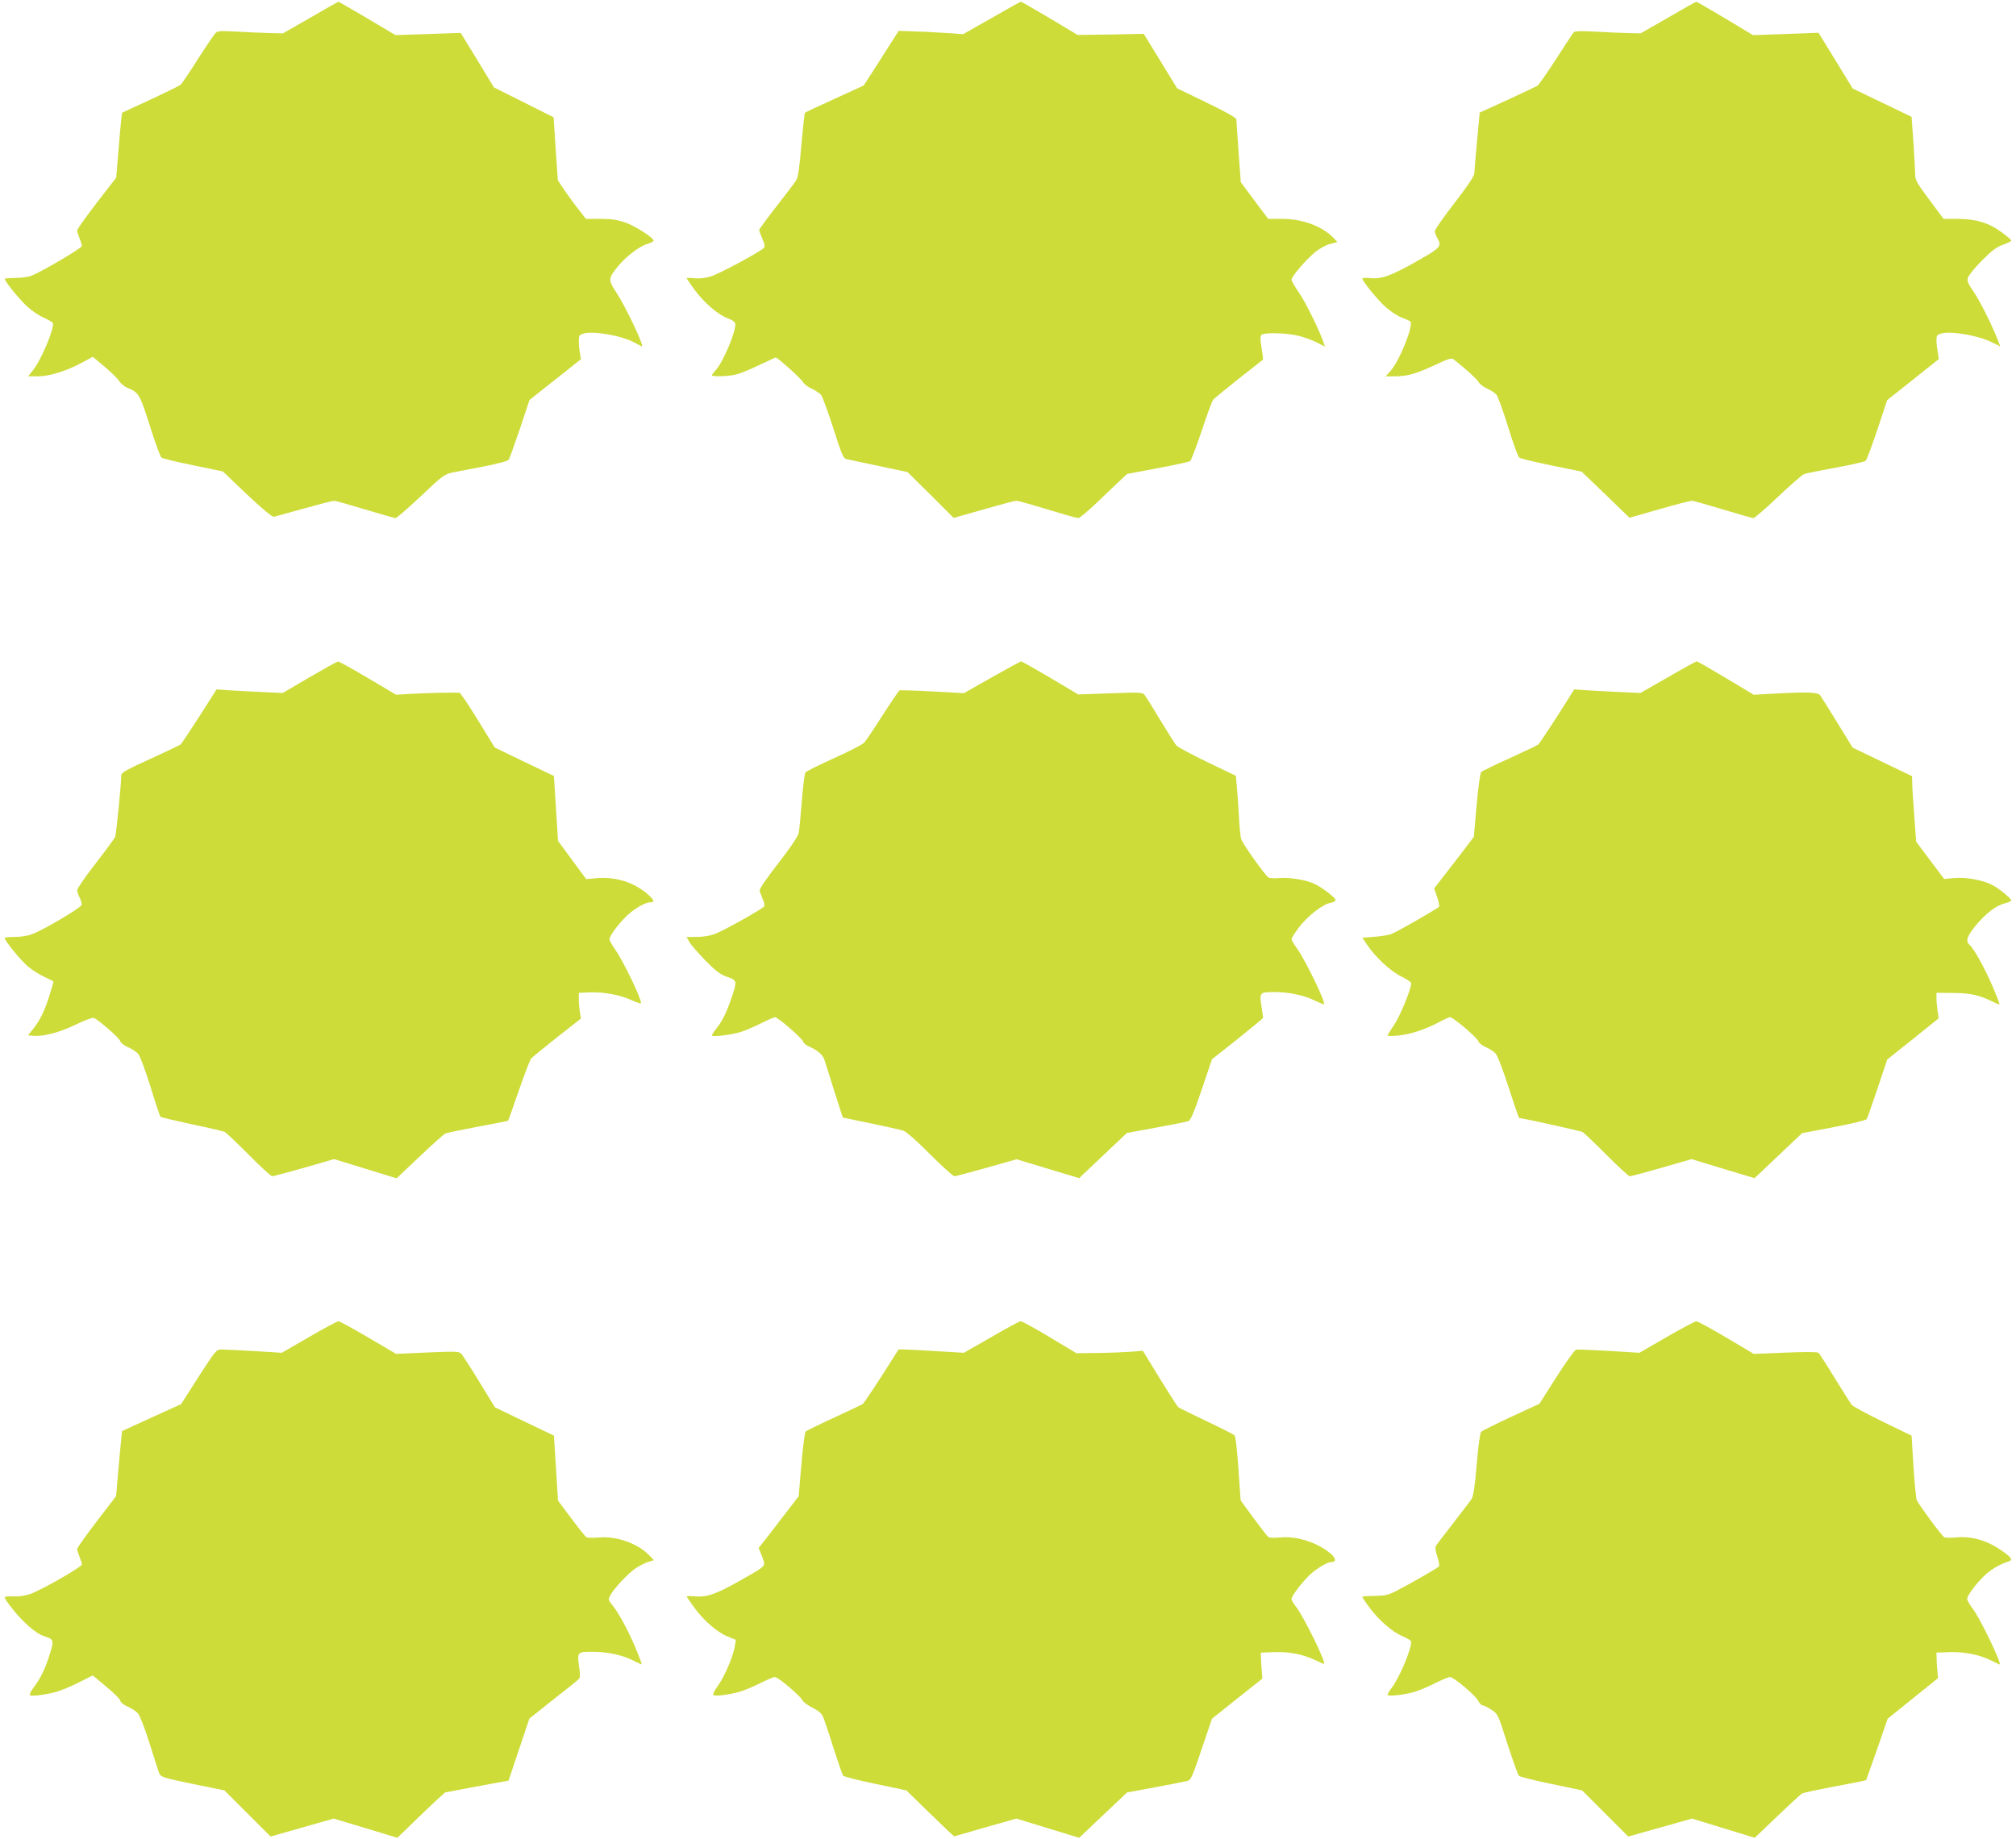
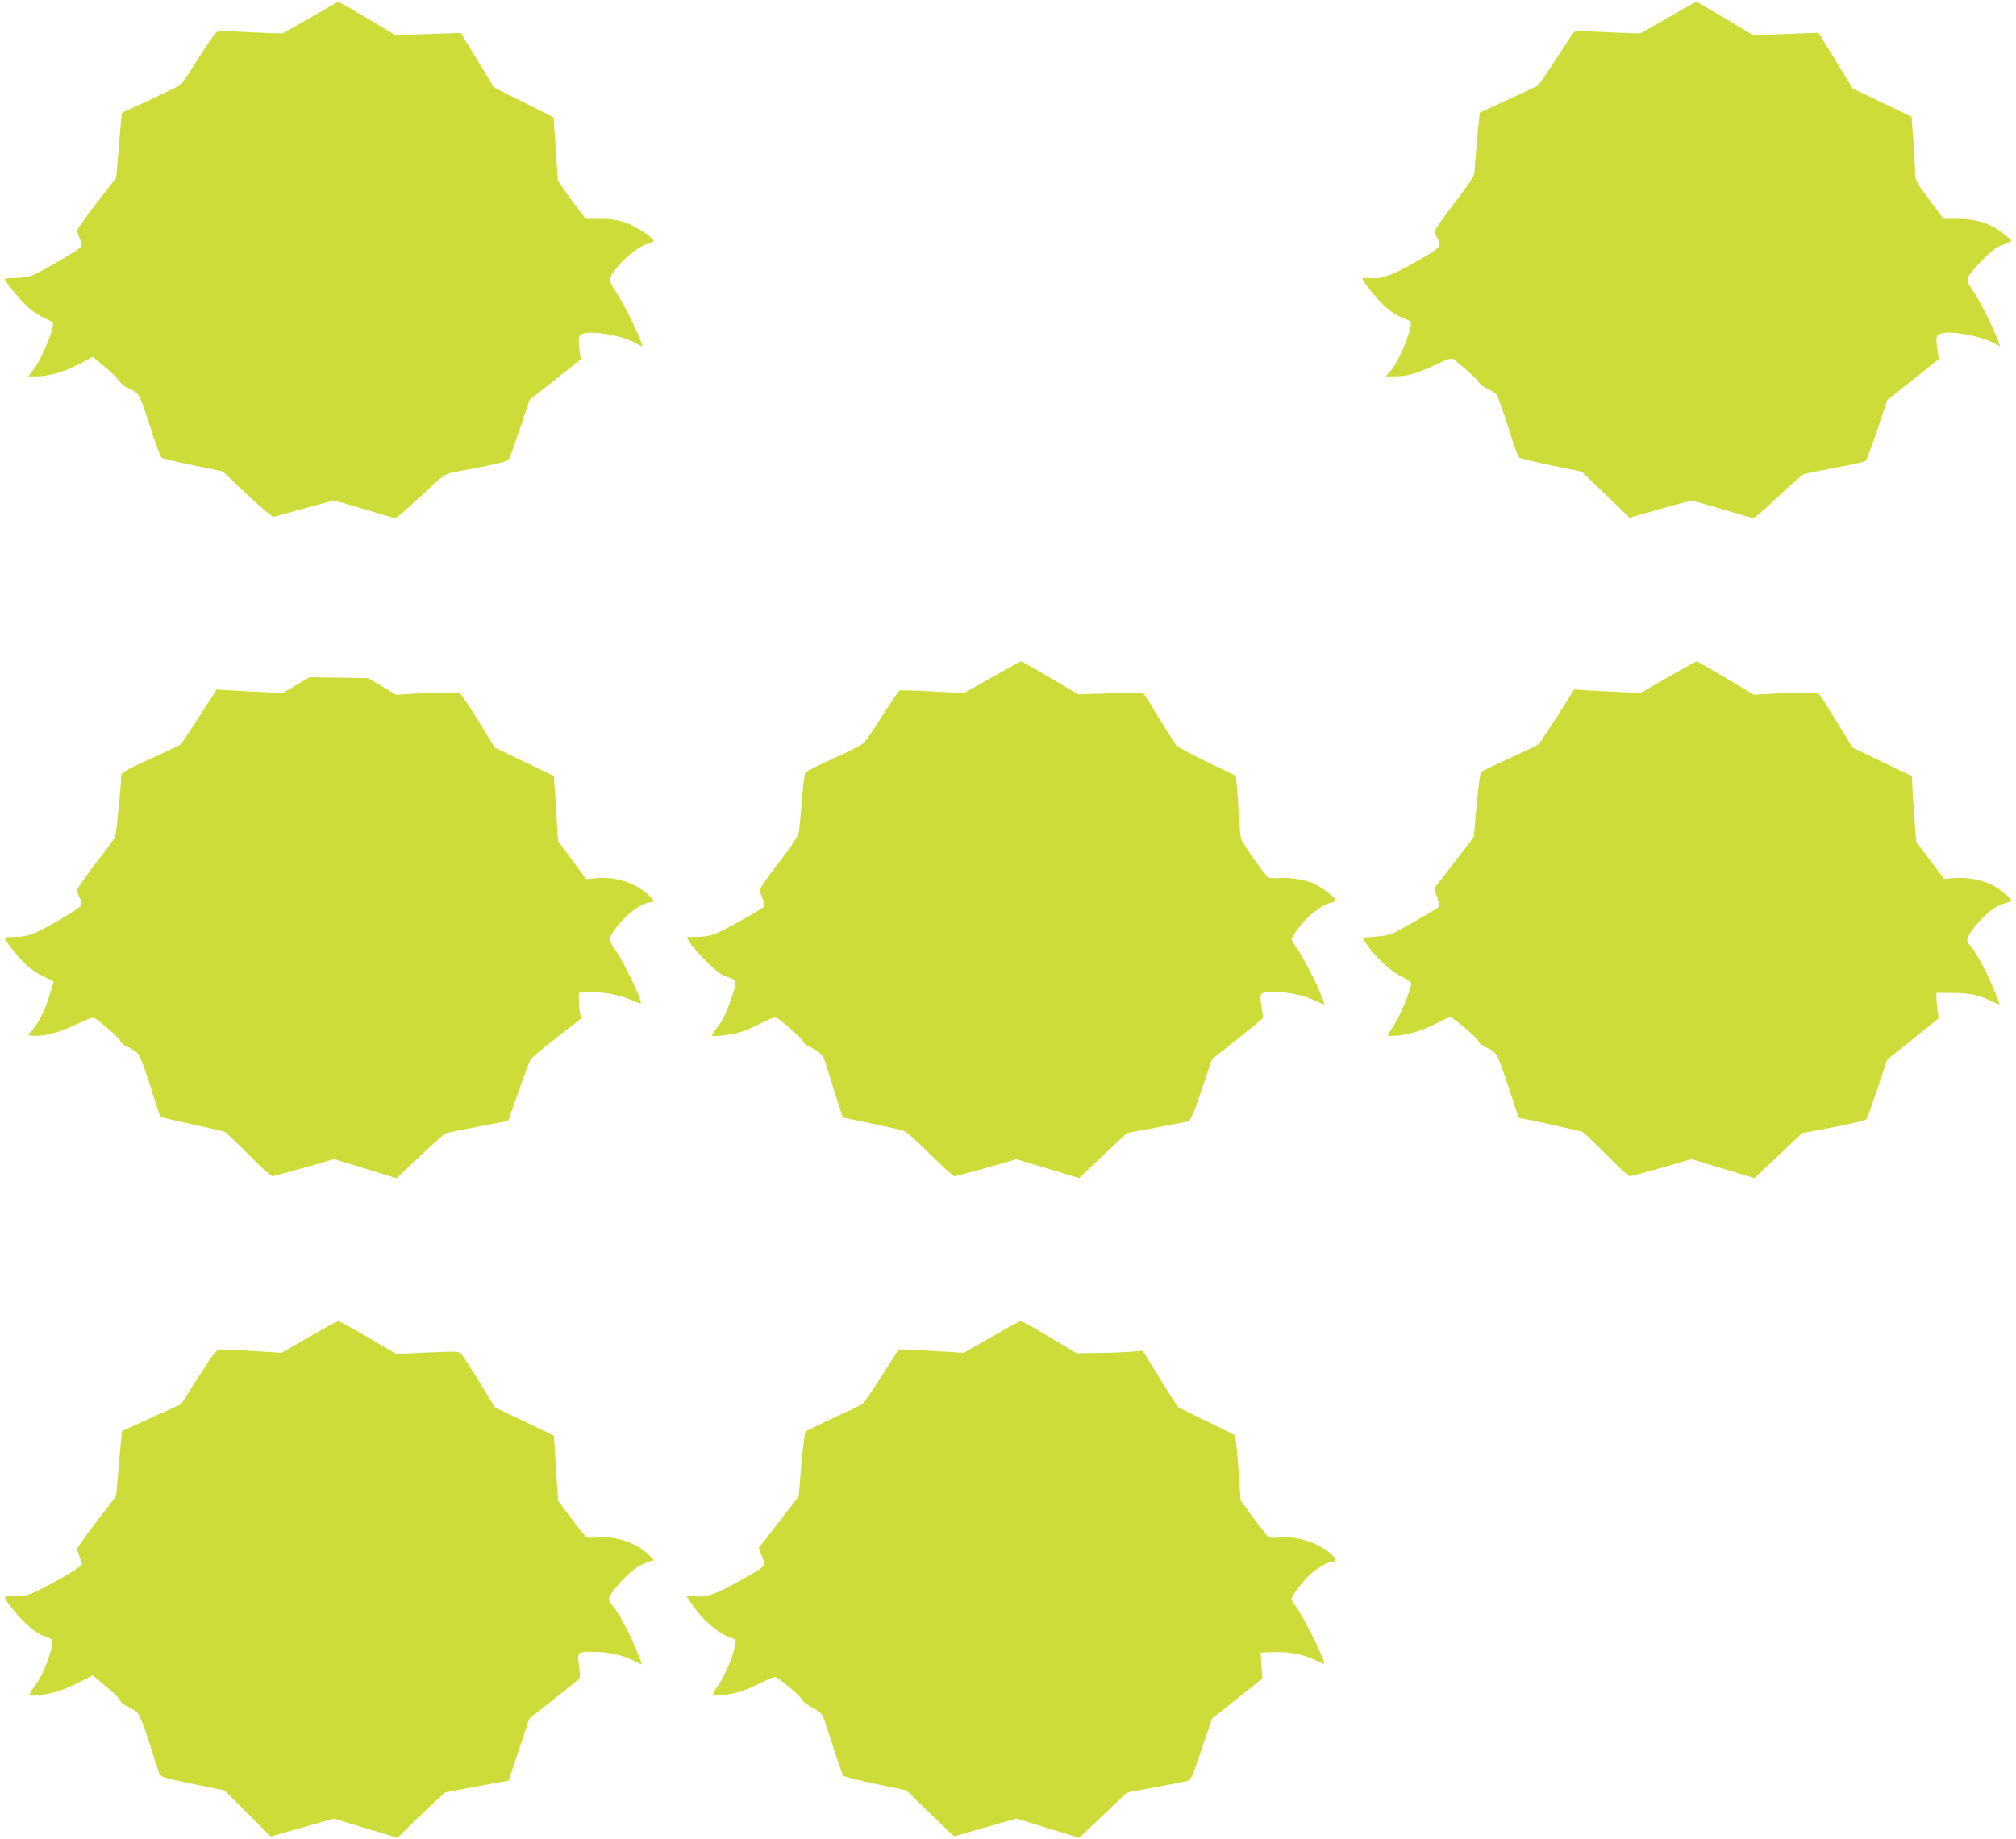
<svg xmlns="http://www.w3.org/2000/svg" version="1.0" width="1280pt" height="1168pt" viewBox="0 0 1280 1168" preserveAspectRatio="xMidYMid meet">
  <g transform="translate(0,1168) scale(0.1,-0.1)" fill="#cddc39" stroke="none">
    <path d="M1971 11568 l-175 -100 -80 2 c-45 1 -137 5 -206 9 -107 6 -127 5 -141 -8 -9 -9 -60 -84 -113 -167 -53 -84 -102 -156 -109 -162 -7 -6 -94 -49 -193 -95 l-179 -83 -7 -59 c-3 -33 -12 -126 -18 -207 l-12 -146 -124 -160 c-68 -89 -124 -167 -124 -175 0 -8 7 -31 15 -50 8 -20 15 -42 15 -49 0 -13 -252 -162 -320 -189 -19 -8 -65 -14 -102 -14 -38 0 -68 -3 -68 -6 0 -15 91 -128 139 -172 28 -27 76 -60 106 -73 30 -14 57 -29 60 -34 15 -25 -72 -235 -126 -302 l-30 -38 61 0 c73 0 184 34 282 88 l67 36 73 -61 c40 -33 82 -74 93 -91 11 -17 34 -36 50 -43 77 -32 81 -38 146 -242 33 -106 67 -197 74 -203 8 -6 98 -28 202 -49 l188 -39 153 -146 c95 -89 160 -144 171 -142 9 2 95 26 192 53 96 27 182 49 191 49 8 0 96 -25 195 -55 100 -30 187 -55 194 -55 8 0 80 63 161 139 137 130 151 140 200 150 29 6 120 24 202 39 86 17 152 35 156 43 5 7 37 96 71 196 l61 183 164 130 163 129 -7 38 c-4 21 -7 56 -7 77 0 35 3 40 30 48 64 18 246 -14 324 -58 24 -13 45 -24 47 -24 16 0 -106 258 -162 341 -54 82 -53 91 9 167 54 65 136 128 188 143 21 7 39 16 39 20 0 19 -114 92 -177 115 -53 18 -89 24 -160 24 l-93 0 -45 58 c-25 31 -65 86 -90 122 l-43 65 -14 200 -13 200 -189 95 -190 95 -105 173 -106 173 -207 -7 -207 -7 -180 107 c-99 58 -181 106 -183 105 -2 0 -81 -45 -177 -101z" />
-     <path d="M6295 11565 l-180 -102 -115 8 c-63 4 -155 9 -204 10 l-90 3 -111 -174 -111 -173 -184 -84 c-101 -46 -186 -86 -189 -89 -3 -2 -13 -95 -23 -205 -12 -147 -21 -208 -34 -226 -9 -14 -65 -88 -125 -165 -60 -77 -109 -144 -109 -148 0 -5 9 -30 20 -56 17 -39 18 -50 8 -60 -30 -28 -287 -166 -337 -180 -35 -11 -72 -14 -103 -11 -26 3 -48 3 -48 0 0 -3 25 -39 55 -80 63 -83 150 -156 210 -176 22 -8 41 -21 43 -31 9 -43 -77 -247 -124 -297 -13 -14 -24 -28 -24 -32 0 -10 99 -8 150 4 25 5 92 32 149 60 57 27 105 49 106 49 12 0 162 -135 172 -155 7 -13 32 -33 56 -43 23 -11 49 -28 59 -38 9 -10 44 -106 78 -211 52 -164 64 -194 83 -198 12 -3 105 -23 206 -44 l183 -39 147 -145 146 -146 190 54 c104 30 198 55 208 55 10 0 99 -25 197 -55 98 -30 186 -55 196 -55 9 0 62 44 118 98 56 53 122 116 147 140 l45 42 195 37 c107 20 199 40 206 45 6 5 39 92 73 192 33 101 66 190 73 198 7 8 80 68 162 133 83 65 152 119 154 121 1 1 -2 35 -9 74 -9 55 -9 75 -1 83 17 17 163 13 238 -6 35 -9 86 -28 114 -42 l51 -26 -7 22 c-23 71 -111 251 -154 315 -28 41 -51 80 -51 87 0 21 91 127 148 174 30 25 72 48 98 54 l45 12 -22 24 c-73 76 -197 123 -329 123 l-88 0 -87 116 -87 117 -14 191 c-7 105 -14 198 -14 207 0 11 -62 46 -188 107 l-188 91 -106 173 -106 173 -210 -4 -210 -3 -177 106 c-98 58 -180 106 -184 105 -3 0 -87 -47 -186 -104z" />
    <path d="M10591 11568 l-175 -100 -80 2 c-45 1 -137 5 -206 9 -85 5 -129 4 -137 -3 -6 -6 -57 -83 -113 -171 -57 -88 -110 -164 -119 -170 -9 -5 -95 -46 -191 -90 l-175 -80 -17 -180 c-9 -99 -17 -192 -17 -206 -1 -18 -42 -79 -126 -188 -69 -89 -125 -169 -125 -179 1 -9 7 -28 15 -42 31 -54 25 -62 -131 -150 -160 -91 -224 -114 -296 -106 -27 3 -48 1 -48 -3 0 -17 101 -141 152 -185 29 -25 73 -54 98 -63 25 -9 49 -20 54 -24 24 -21 -66 -246 -123 -312 l-33 -37 57 0 c80 0 135 16 254 71 86 41 107 47 120 37 75 -58 148 -125 159 -144 7 -13 31 -32 55 -42 23 -11 49 -28 58 -38 9 -10 42 -102 74 -204 31 -102 63 -190 71 -196 7 -6 99 -28 205 -50 l191 -39 152 -146 152 -147 189 54 c105 30 197 54 207 54 9 0 97 -25 196 -55 99 -30 187 -55 195 -55 7 0 78 61 157 136 79 75 153 139 164 143 12 5 102 23 201 41 99 18 185 38 191 44 6 6 39 95 74 198 l62 187 164 130 164 131 -7 43 c-4 23 -8 57 -8 76 0 30 4 36 30 43 63 18 239 -13 327 -58 l48 -24 -16 42 c-36 93 -115 251 -155 308 -33 47 -40 65 -35 85 4 15 44 64 89 110 64 64 94 87 135 101 28 10 52 22 52 26 0 5 -27 28 -61 53 -81 60 -165 85 -280 85 l-89 0 -90 121 c-76 101 -90 126 -90 157 0 20 -5 112 -11 204 l-12 166 -187 90 -187 90 -108 177 -109 177 -208 -8 -208 -7 -178 107 c-98 58 -180 106 -182 105 -3 0 -83 -45 -179 -101z" />
-     <path d="M1965 7379 l-170 -100 -125 6 c-69 3 -163 8 -210 11 l-85 6 -109 -171 c-60 -94 -114 -175 -120 -179 -6 -5 -93 -46 -193 -92 -146 -66 -183 -87 -183 -102 0 -56 -32 -376 -39 -393 -5 -11 -61 -87 -125 -170 -64 -82 -116 -158 -116 -168 0 -10 7 -32 16 -48 8 -17 14 -37 12 -46 -3 -17 -237 -156 -311 -184 -29 -12 -73 -19 -112 -19 -36 0 -65 -3 -65 -7 0 -18 104 -145 149 -182 27 -23 74 -52 105 -66 31 -14 56 -27 56 -29 0 -3 -12 -42 -26 -88 -31 -99 -61 -159 -104 -213 l-32 -40 40 -3 c62 -5 167 24 269 74 51 25 100 43 108 40 29 -11 163 -128 168 -147 3 -11 24 -28 49 -39 24 -10 53 -29 65 -42 12 -14 44 -99 78 -208 31 -102 60 -188 64 -192 3 -4 93 -25 199 -48 107 -22 201 -44 210 -49 9 -5 78 -71 152 -145 74 -75 141 -136 148 -136 7 0 98 25 203 54 l190 55 199 -61 198 -61 147 139 c80 76 154 142 163 146 9 4 102 23 206 43 104 19 191 36 192 38 2 1 32 87 68 191 36 104 71 195 78 203 7 9 81 69 164 135 l152 119 -6 42 c-4 23 -7 60 -7 82 l0 40 75 3 c86 3 191 -17 268 -53 28 -13 52 -20 52 -15 0 34 -115 271 -166 343 -19 26 -34 54 -34 63 0 22 60 102 114 152 49 45 114 82 146 82 30 0 24 15 -22 55 -86 73 -204 109 -322 98 l-64 -6 -90 122 -89 121 -13 206 -13 206 -188 90 -188 91 -106 173 c-59 96 -112 174 -118 175 -40 2 -218 -2 -302 -7 l-100 -6 -179 106 c-98 58 -184 106 -190 105 -6 0 -87 -46 -181 -100z" />
+     <path d="M1965 7379 l-170 -100 -125 6 c-69 3 -163 8 -210 11 l-85 6 -109 -171 c-60 -94 -114 -175 -120 -179 -6 -5 -93 -46 -193 -92 -146 -66 -183 -87 -183 -102 0 -56 -32 -376 -39 -393 -5 -11 -61 -87 -125 -170 -64 -82 -116 -158 -116 -168 0 -10 7 -32 16 -48 8 -17 14 -37 12 -46 -3 -17 -237 -156 -311 -184 -29 -12 -73 -19 -112 -19 -36 0 -65 -3 -65 -7 0 -18 104 -145 149 -182 27 -23 74 -52 105 -66 31 -14 56 -27 56 -29 0 -3 -12 -42 -26 -88 -31 -99 -61 -159 -104 -213 l-32 -40 40 -3 c62 -5 167 24 269 74 51 25 100 43 108 40 29 -11 163 -128 168 -147 3 -11 24 -28 49 -39 24 -10 53 -29 65 -42 12 -14 44 -99 78 -208 31 -102 60 -188 64 -192 3 -4 93 -25 199 -48 107 -22 201 -44 210 -49 9 -5 78 -71 152 -145 74 -75 141 -136 148 -136 7 0 98 25 203 54 l190 55 199 -61 198 -61 147 139 c80 76 154 142 163 146 9 4 102 23 206 43 104 19 191 36 192 38 2 1 32 87 68 191 36 104 71 195 78 203 7 9 81 69 164 135 l152 119 -6 42 c-4 23 -7 60 -7 82 l0 40 75 3 c86 3 191 -17 268 -53 28 -13 52 -20 52 -15 0 34 -115 271 -166 343 -19 26 -34 54 -34 63 0 22 60 102 114 152 49 45 114 82 146 82 30 0 24 15 -22 55 -86 73 -204 109 -322 98 l-64 -6 -90 122 -89 121 -13 206 -13 206 -188 90 -188 91 -106 173 c-59 96 -112 174 -118 175 -40 2 -218 -2 -302 -7 l-100 -6 -179 106 z" />
    <path d="M6298 7379 l-178 -101 -201 11 c-110 6 -204 9 -209 6 -4 -3 -52 -73 -106 -157 -53 -84 -107 -163 -118 -175 -12 -12 -97 -56 -191 -98 -93 -42 -175 -83 -181 -90 -5 -8 -16 -89 -23 -182 -7 -92 -16 -184 -20 -203 -5 -23 -51 -91 -130 -193 -80 -103 -121 -164 -118 -175 3 -9 12 -33 20 -53 9 -19 13 -40 9 -45 -11 -16 -258 -155 -313 -175 -30 -12 -75 -19 -115 -19 l-65 0 18 -32 c10 -18 56 -71 103 -119 68 -69 96 -89 138 -103 62 -21 63 -26 27 -132 -31 -91 -58 -147 -96 -195 -16 -20 -29 -40 -29 -44 0 -13 133 4 191 24 30 10 87 35 126 55 40 20 78 36 84 36 19 0 179 -140 179 -156 0 -8 19 -23 43 -33 50 -22 83 -52 92 -83 4 -13 32 -100 61 -194 l55 -171 177 -37 c97 -20 191 -41 207 -46 18 -6 87 -66 170 -150 77 -77 147 -140 155 -140 8 0 100 25 204 54 l190 54 199 -60 199 -60 46 44 c26 24 94 89 152 144 l105 99 185 34 c102 19 194 37 205 41 15 6 35 53 85 200 l65 193 163 129 c89 71 162 132 162 134 0 3 -5 37 -11 76 -13 86 -11 88 86 88 90 0 189 -22 255 -55 29 -14 54 -24 56 -22 12 12 -116 276 -170 352 -20 27 -36 55 -36 61 0 7 21 40 47 74 54 72 149 146 199 156 19 3 34 12 34 18 0 14 -79 75 -128 100 -52 27 -159 45 -226 40 -34 -3 -66 -1 -72 3 -27 21 -167 218 -174 246 -5 18 -11 84 -14 147 -4 63 -9 146 -13 184 l-6 69 -181 87 c-100 48 -188 96 -197 106 -9 10 -55 84 -104 164 -48 80 -93 152 -100 160 -12 13 -42 14 -216 7 l-203 -7 -177 105 c-98 58 -182 105 -186 105 -4 -1 -88 -46 -185 -101z" />
    <path d="M10590 7379 l-175 -100 -125 6 c-69 3 -163 8 -210 11 l-85 6 -108 -171 c-60 -93 -114 -174 -120 -179 -7 -6 -88 -44 -182 -87 -93 -42 -175 -82 -181 -88 -6 -7 -19 -101 -29 -212 l-17 -199 -69 -91 c-38 -49 -94 -123 -126 -163 l-57 -74 18 -53 c10 -29 16 -57 13 -63 -8 -11 -259 -156 -302 -173 -16 -7 -65 -15 -107 -18 l-78 -6 30 -45 c52 -78 150 -169 217 -201 35 -17 63 -36 63 -44 0 -36 -72 -211 -109 -265 -23 -33 -41 -63 -41 -66 0 -4 31 -4 70 0 75 7 171 39 259 86 30 17 61 30 68 30 20 0 171 -129 179 -152 3 -11 25 -28 47 -38 23 -9 52 -28 63 -41 13 -14 47 -104 83 -216 34 -106 64 -193 66 -193 20 0 389 -82 403 -89 9 -5 78 -71 152 -145 74 -75 141 -136 148 -136 7 0 98 24 202 54 l190 55 200 -61 200 -60 151 143 151 143 201 38 c111 21 205 44 209 51 4 6 35 94 69 195 l61 183 164 131 163 131 -7 46 c-3 25 -7 62 -7 81 l0 35 105 -1 c108 0 170 -14 253 -56 22 -11 40 -18 42 -16 2 2 -18 54 -44 115 -48 112 -120 242 -147 264 -25 21 -15 53 36 116 62 77 131 131 187 146 24 6 43 14 43 18 0 13 -79 78 -121 99 -62 32 -164 50 -239 44 l-66 -6 -89 118 -89 119 -12 165 c-7 91 -13 184 -13 208 l-1 43 -188 90 -189 91 -96 156 c-53 86 -102 165 -110 176 -15 21 -80 23 -312 10 l-110 -6 -177 106 c-97 58 -180 106 -185 106 -4 0 -87 -45 -183 -101z" />
    <path d="M1962 3189 l-173 -100 -176 11 c-96 5 -190 10 -208 10 -31 0 -37 -7 -144 -173 l-111 -174 -187 -85 -188 -86 -6 -59 c-4 -32 -12 -125 -19 -206 l-13 -148 -123 -161 c-68 -89 -124 -167 -124 -175 0 -7 7 -30 15 -50 8 -19 15 -41 15 -48 0 -16 -259 -164 -329 -188 -35 -12 -75 -17 -108 -15 -29 2 -53 -1 -53 -6 0 -5 12 -25 27 -45 78 -105 168 -185 226 -203 57 -17 60 -26 36 -104 -30 -97 -61 -162 -102 -216 -21 -27 -32 -50 -26 -54 13 -8 101 4 168 22 30 9 94 35 142 60 l88 44 84 -70 c47 -38 87 -78 90 -89 3 -12 23 -29 49 -40 23 -10 53 -29 64 -42 12 -14 44 -96 73 -189 29 -91 56 -177 62 -191 10 -24 21 -28 212 -68 l202 -41 147 -147 146 -146 201 57 200 57 202 -61 202 -61 101 98 c56 55 124 119 151 144 l51 46 164 31 c91 17 182 34 202 37 l37 7 66 197 66 197 151 120 c83 65 157 124 163 131 9 8 9 29 2 77 -13 95 -12 96 85 96 97 0 188 -20 258 -55 27 -14 52 -25 54 -25 3 0 -15 48 -40 108 -46 109 -109 225 -151 275 -21 26 -22 30 -8 56 21 41 111 137 159 170 23 16 58 34 79 41 l39 12 -32 33 c-72 74 -208 122 -320 111 -36 -3 -71 -2 -77 2 -7 4 -50 58 -96 120 l-84 112 -13 207 -13 206 -188 90 -187 90 -97 159 c-53 87 -105 167 -114 178 -15 18 -25 19 -216 11 l-200 -9 -177 104 c-97 57 -182 104 -190 103 -7 0 -91 -45 -186 -100z" />
    <path d="M6293 3188 l-173 -99 -169 10 c-94 6 -187 11 -208 11 l-38 0 -108 -170 c-60 -93 -114 -173 -120 -177 -7 -4 -88 -43 -182 -86 -93 -43 -174 -83 -180 -88 -5 -6 -18 -100 -27 -210 l-17 -201 -70 -91 c-39 -51 -96 -125 -127 -165 l-57 -72 21 -54 c25 -66 34 -55 -138 -153 -151 -86 -211 -107 -285 -101 -30 3 -55 3 -55 0 0 -2 20 -33 45 -67 59 -83 146 -159 213 -187 l54 -22 -6 -39 c-11 -65 -64 -191 -106 -250 -25 -34 -36 -58 -30 -62 14 -9 100 3 165 21 28 8 86 32 130 54 44 22 86 40 95 40 20 0 162 -120 174 -147 6 -11 33 -32 62 -47 33 -15 59 -36 67 -53 8 -15 38 -104 67 -198 30 -93 58 -175 64 -182 6 -6 99 -30 206 -52 l195 -41 105 -103 c58 -56 126 -122 151 -146 l47 -43 198 57 197 56 199 -61 200 -61 152 144 152 144 174 32 c96 18 188 36 204 40 28 6 32 16 95 201 l66 195 160 128 160 127 -4 53 c-2 28 -5 66 -5 82 l-1 30 88 3 c98 3 182 -14 262 -53 27 -13 51 -23 52 -21 12 12 -132 304 -178 362 -16 20 -29 42 -29 49 0 22 85 130 131 167 49 40 100 68 123 68 31 0 29 24 -5 53 -85 72 -216 114 -324 103 -33 -3 -65 -2 -71 2 -6 4 -48 58 -94 120 l-83 114 -14 201 c-9 129 -18 206 -26 213 -7 6 -86 46 -177 89 -91 43 -171 83 -178 88 -7 5 -60 88 -119 184 l-107 175 -70 -6 c-39 -3 -134 -7 -211 -8 l-140 -2 -170 102 c-93 56 -176 102 -185 101 -8 0 -93 -46 -187 -101z" />
-     <path d="M10582 3189 l-173 -100 -193 12 c-106 6 -200 10 -209 8 -9 -2 -65 -80 -125 -174 l-108 -170 -180 -83 c-98 -46 -184 -88 -190 -95 -7 -7 -19 -96 -28 -207 -12 -141 -21 -201 -33 -220 -9 -14 -62 -83 -118 -155 -55 -71 -105 -136 -109 -144 -5 -8 -1 -35 10 -67 11 -34 15 -57 9 -63 -13 -12 -182 -109 -265 -152 -57 -29 -75 -33 -142 -34 -43 0 -78 -3 -78 -6 0 -4 19 -33 43 -65 61 -83 147 -158 212 -185 30 -12 55 -28 55 -35 0 -51 -74 -227 -124 -293 -14 -19 -26 -39 -26 -44 0 -12 104 -1 172 19 29 9 88 33 130 55 43 21 85 39 94 39 23 0 162 -116 179 -151 9 -16 21 -29 28 -29 7 0 32 -12 55 -27 43 -28 43 -28 103 -218 34 -104 66 -195 73 -202 6 -7 99 -30 206 -52 l195 -41 146 -146 147 -147 203 57 202 57 199 -61 199 -61 145 138 c79 76 150 141 157 144 7 4 100 24 207 44 107 20 196 38 198 40 1 1 33 90 70 196 l67 194 160 129 160 129 -4 46 c-3 25 -5 62 -5 81 l-1 35 82 3 c94 3 192 -16 265 -53 27 -14 51 -25 54 -25 17 0 -124 293 -170 353 -20 26 -36 54 -36 63 0 22 60 102 115 153 40 37 97 69 148 85 27 9 20 22 -30 59 -102 74 -201 104 -308 93 -33 -3 -65 -2 -71 2 -17 10 -164 210 -174 235 -5 12 -14 109 -21 216 l-12 194 -182 88 c-100 49 -188 97 -197 106 -8 10 -57 87 -108 170 -51 84 -98 157 -104 162 -7 6 -91 6 -211 1 l-200 -8 -175 104 c-97 57 -182 104 -190 103 -8 0 -93 -45 -188 -100z" />
  </g>
</svg>